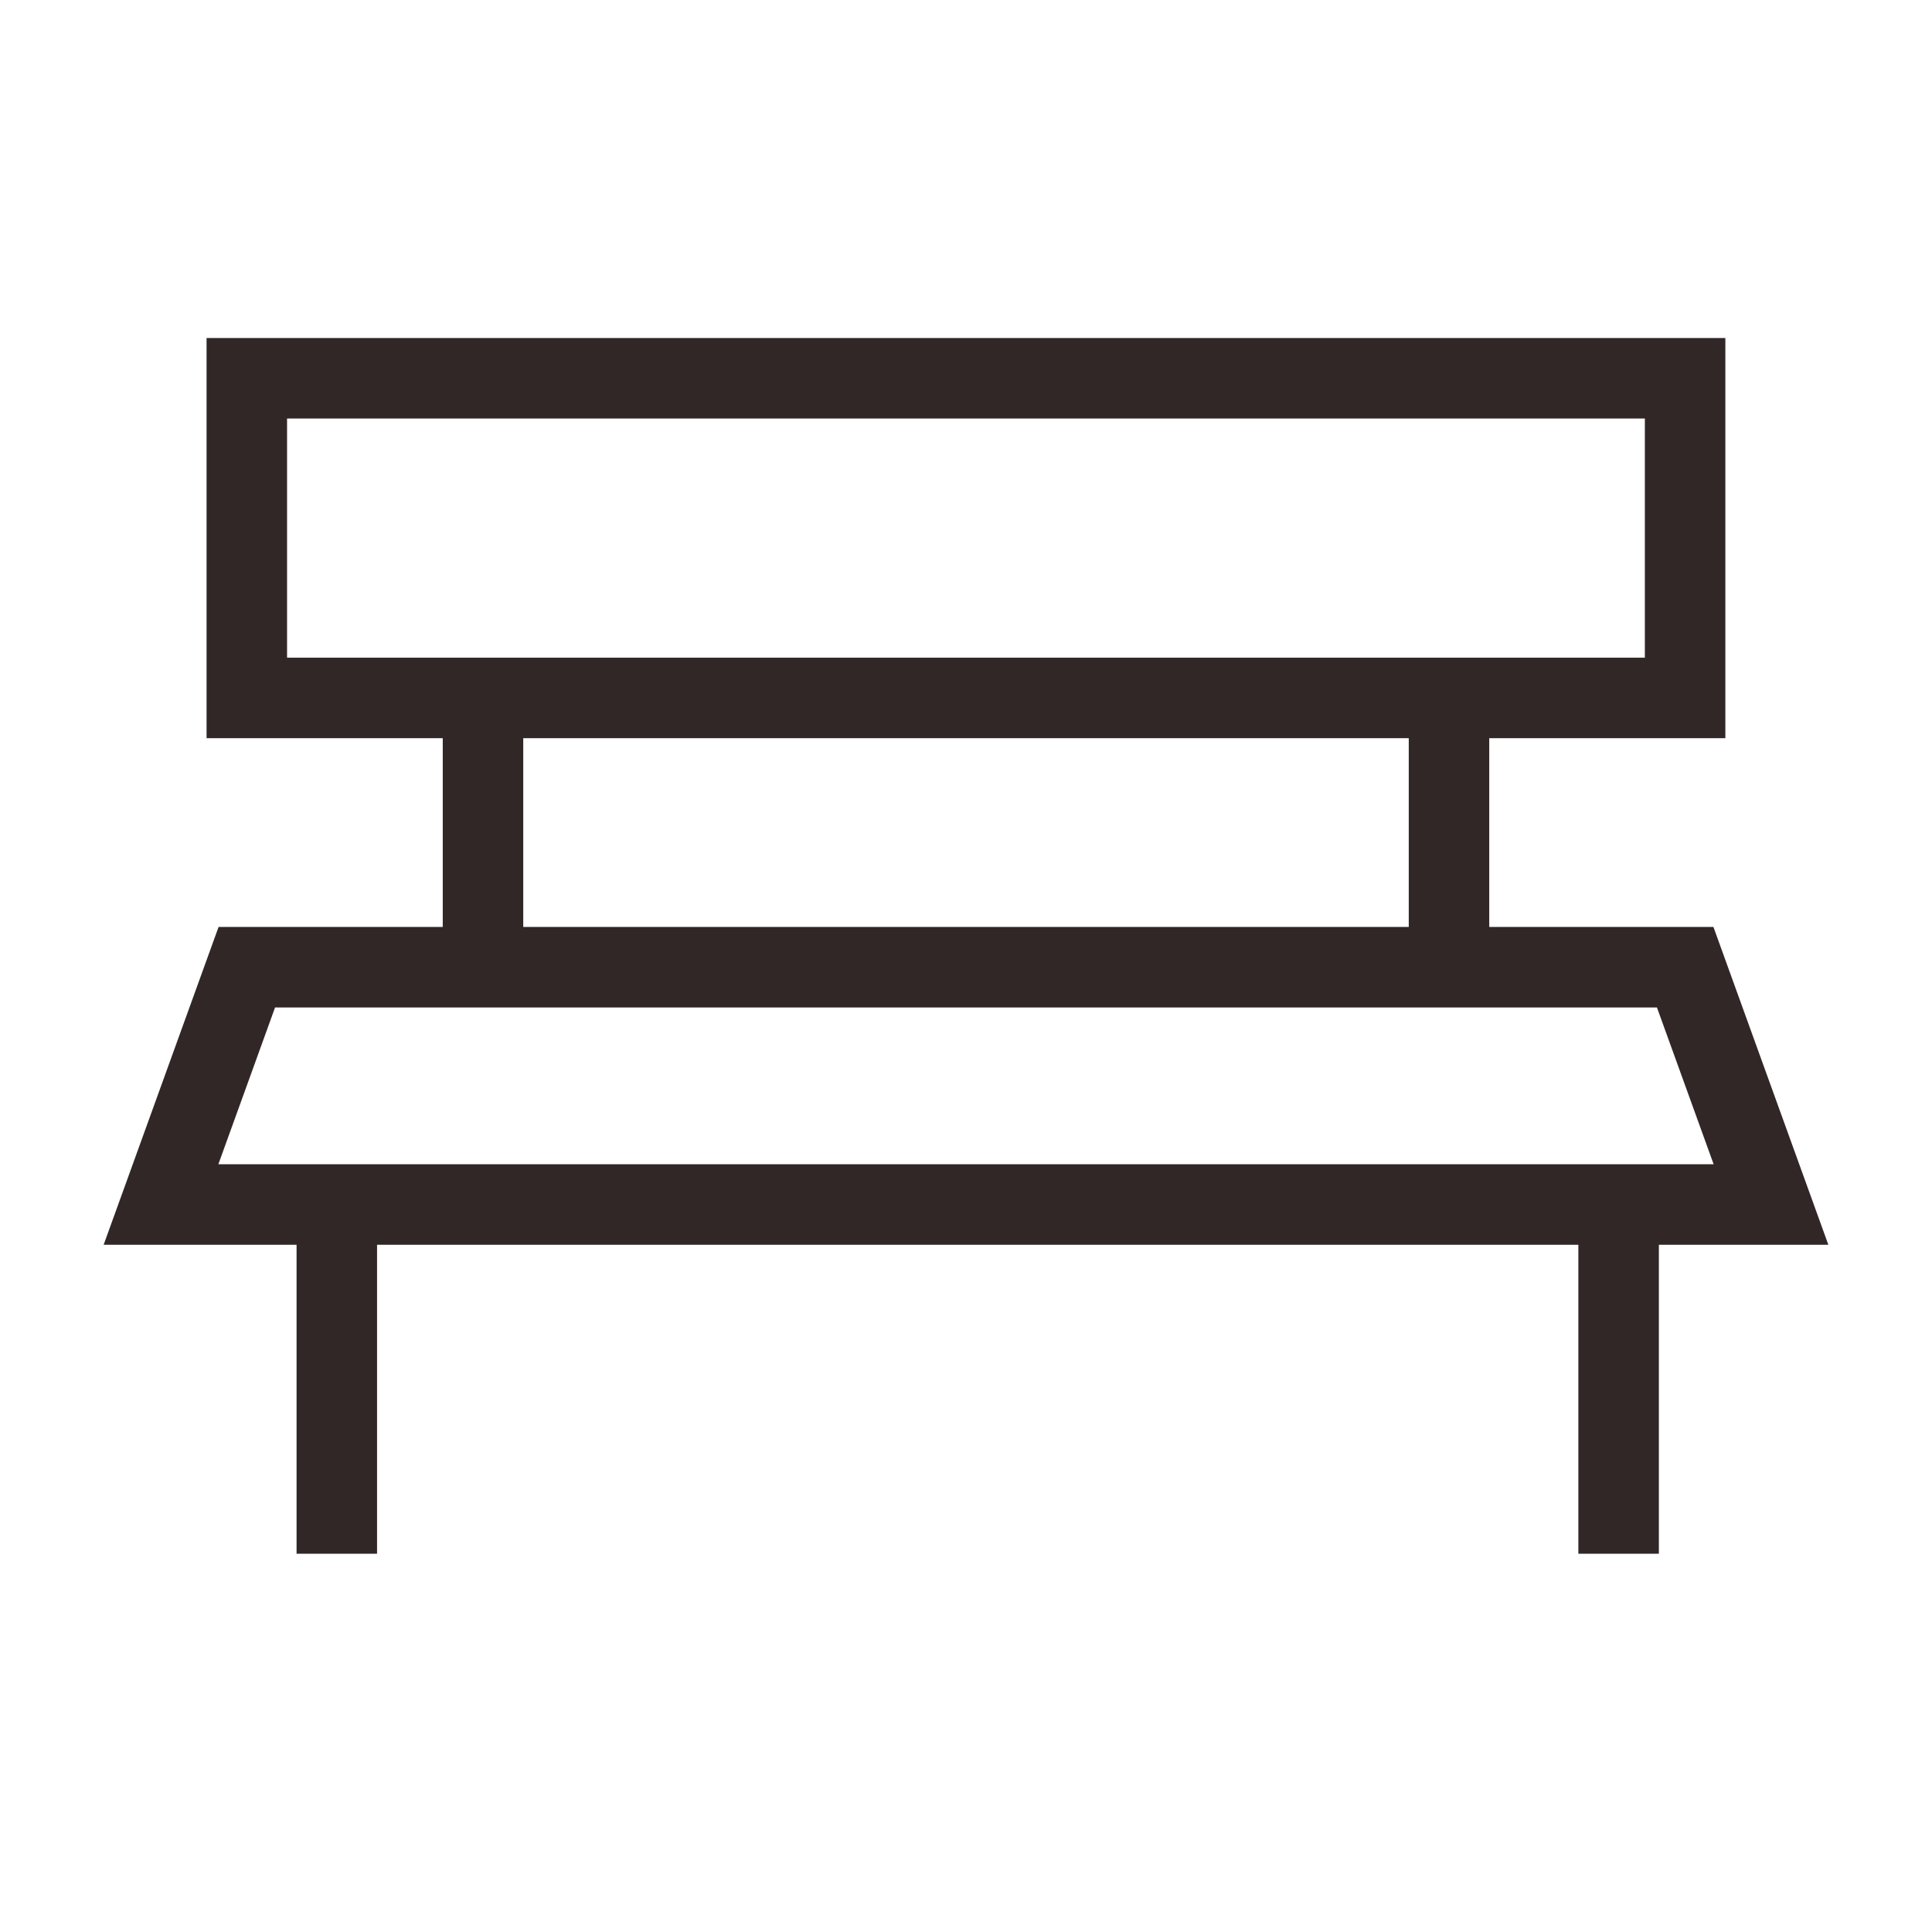
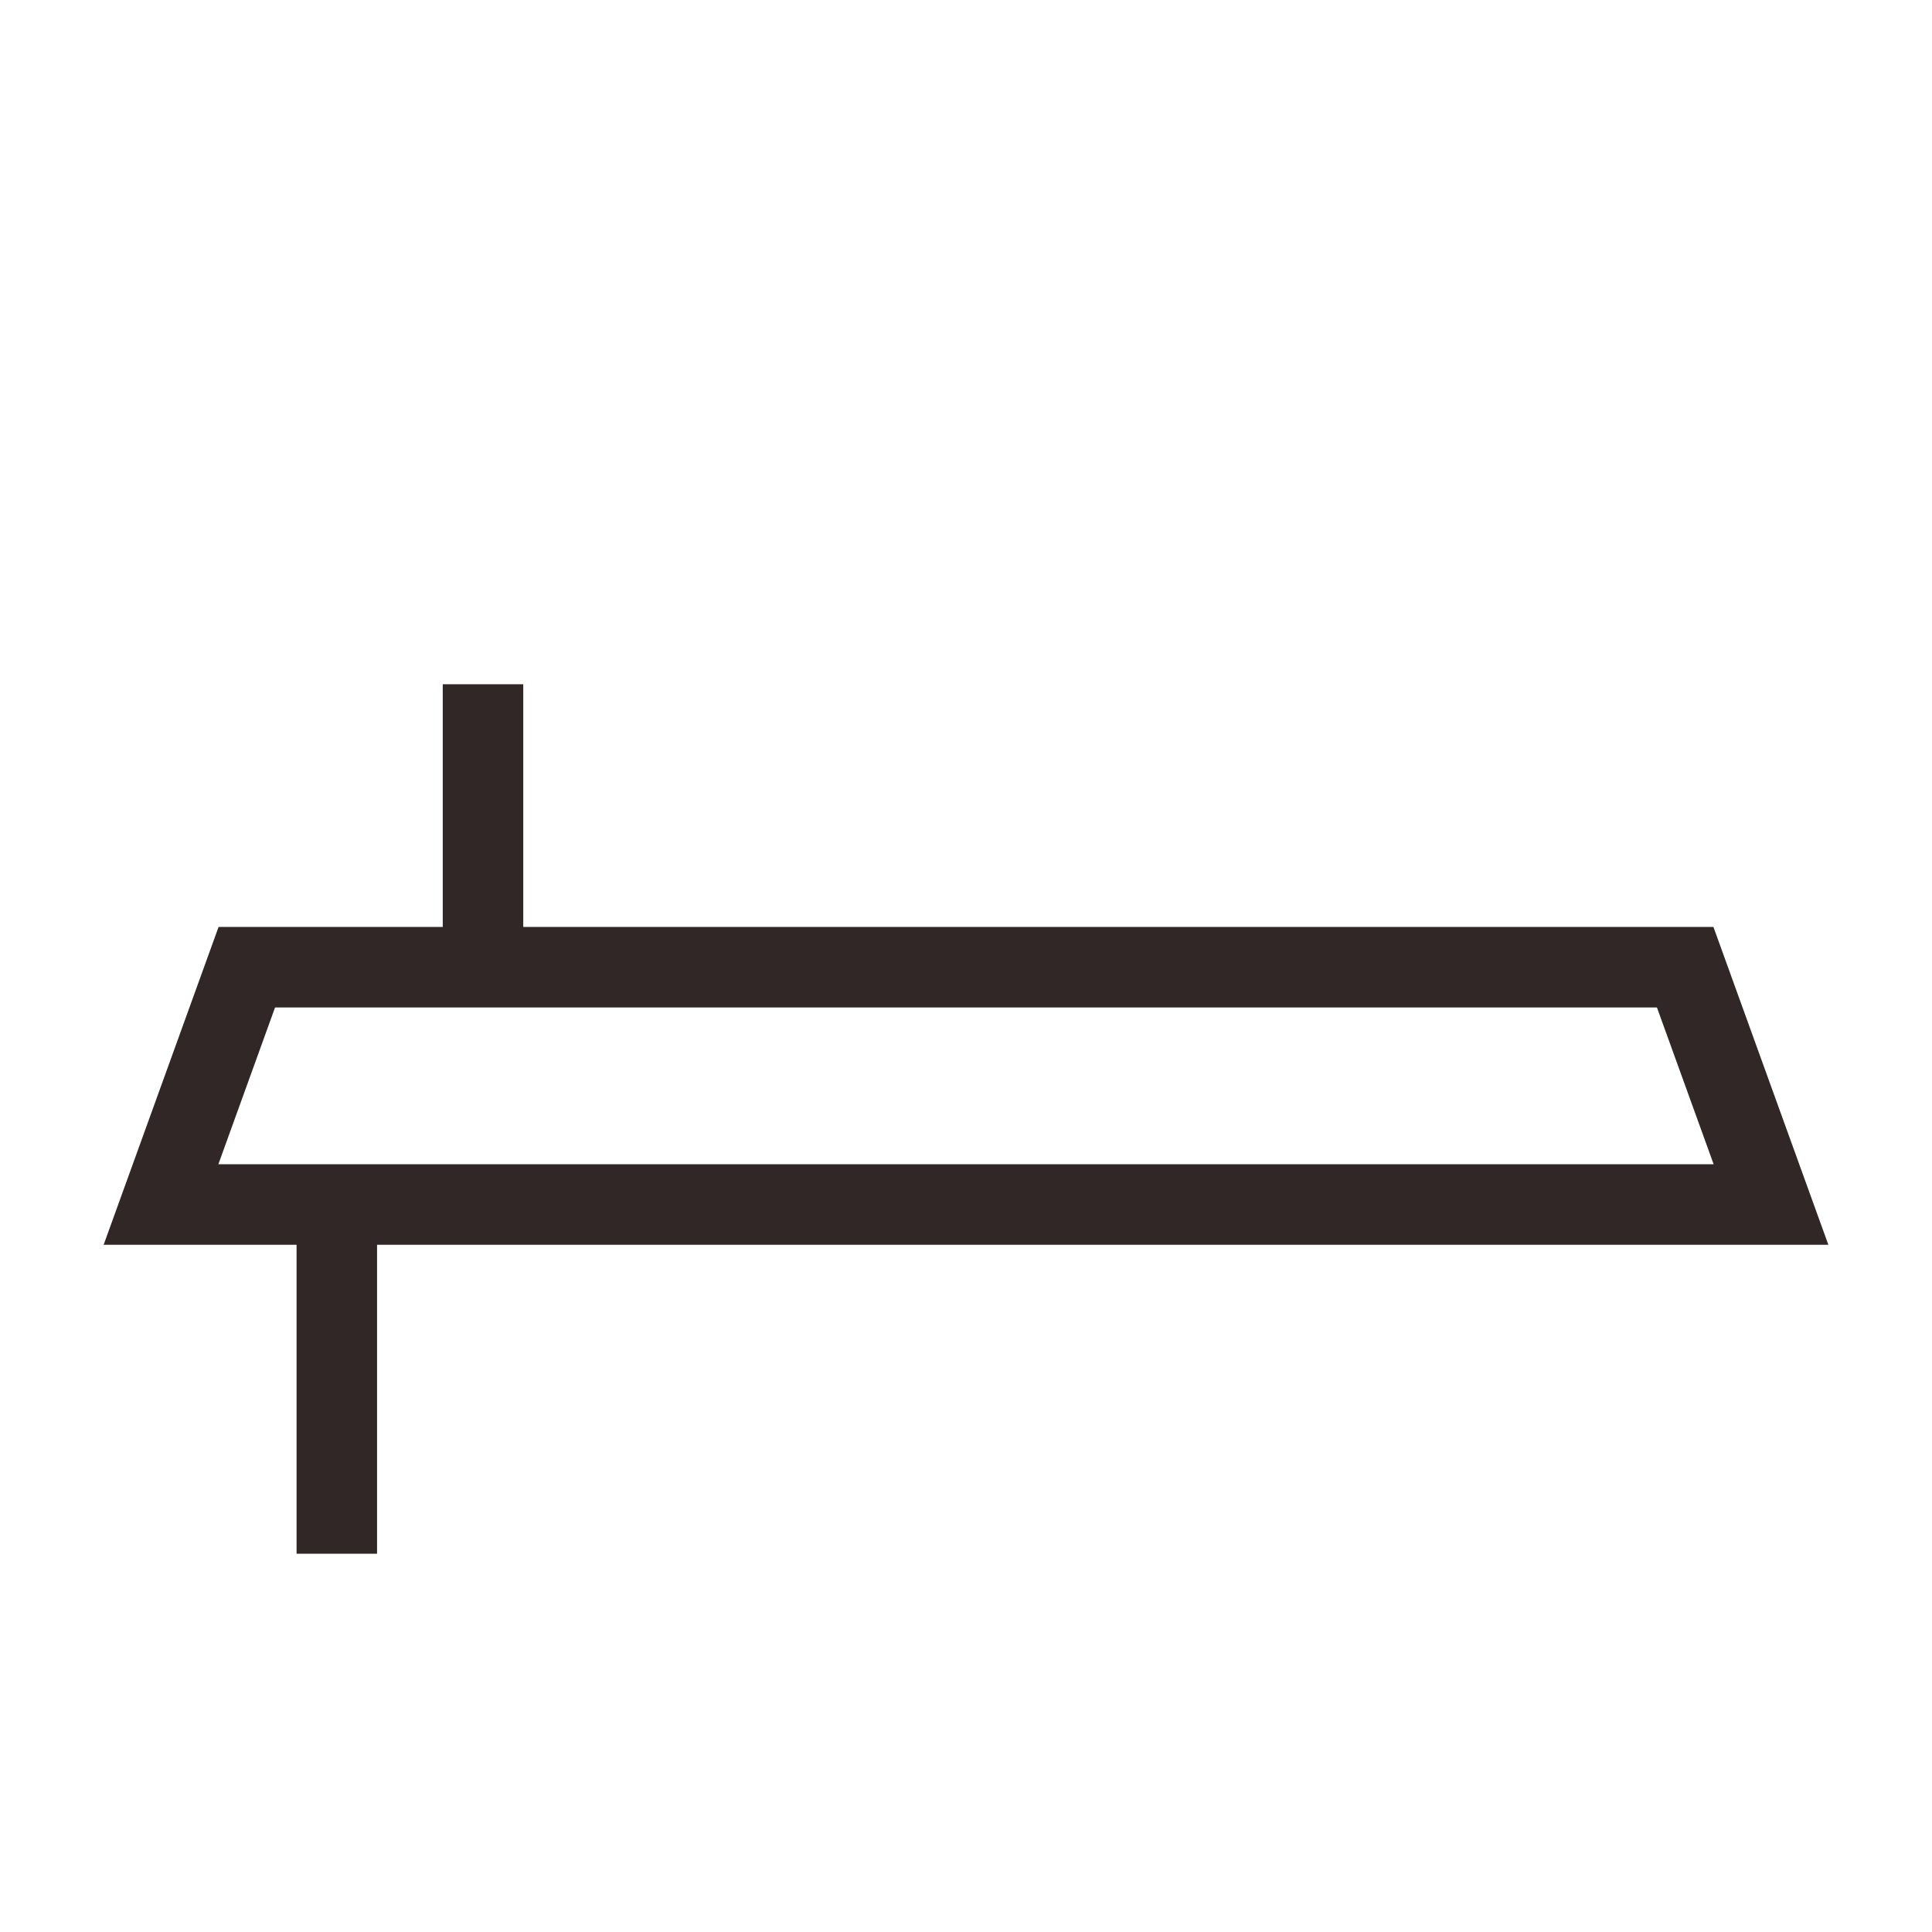
<svg xmlns="http://www.w3.org/2000/svg" width="24" height="24" viewBox="0 0 24 24" fill="none">
-   <path d="M20.933 4.699H3.066V8.67H20.933V4.699Z" stroke="#312727" stroke-miterlimit="10" />
  <path d="M22 14.963H2L3.066 12.015H20.934L22 14.963Z" stroke="#312727" stroke-miterlimit="10" />
-   <path d="M18 8.5V12.5" stroke="#312727" stroke-miterlimit="10" />
-   <path d="M20.107 14.656V19.301" stroke="#312727" stroke-miterlimit="10" />
  <path d="M4.184 14.656V19.301" stroke="#312727" stroke-miterlimit="10" />
  <path d="M6 8.5V12.5" stroke="#312727" stroke-miterlimit="10" />
</svg>